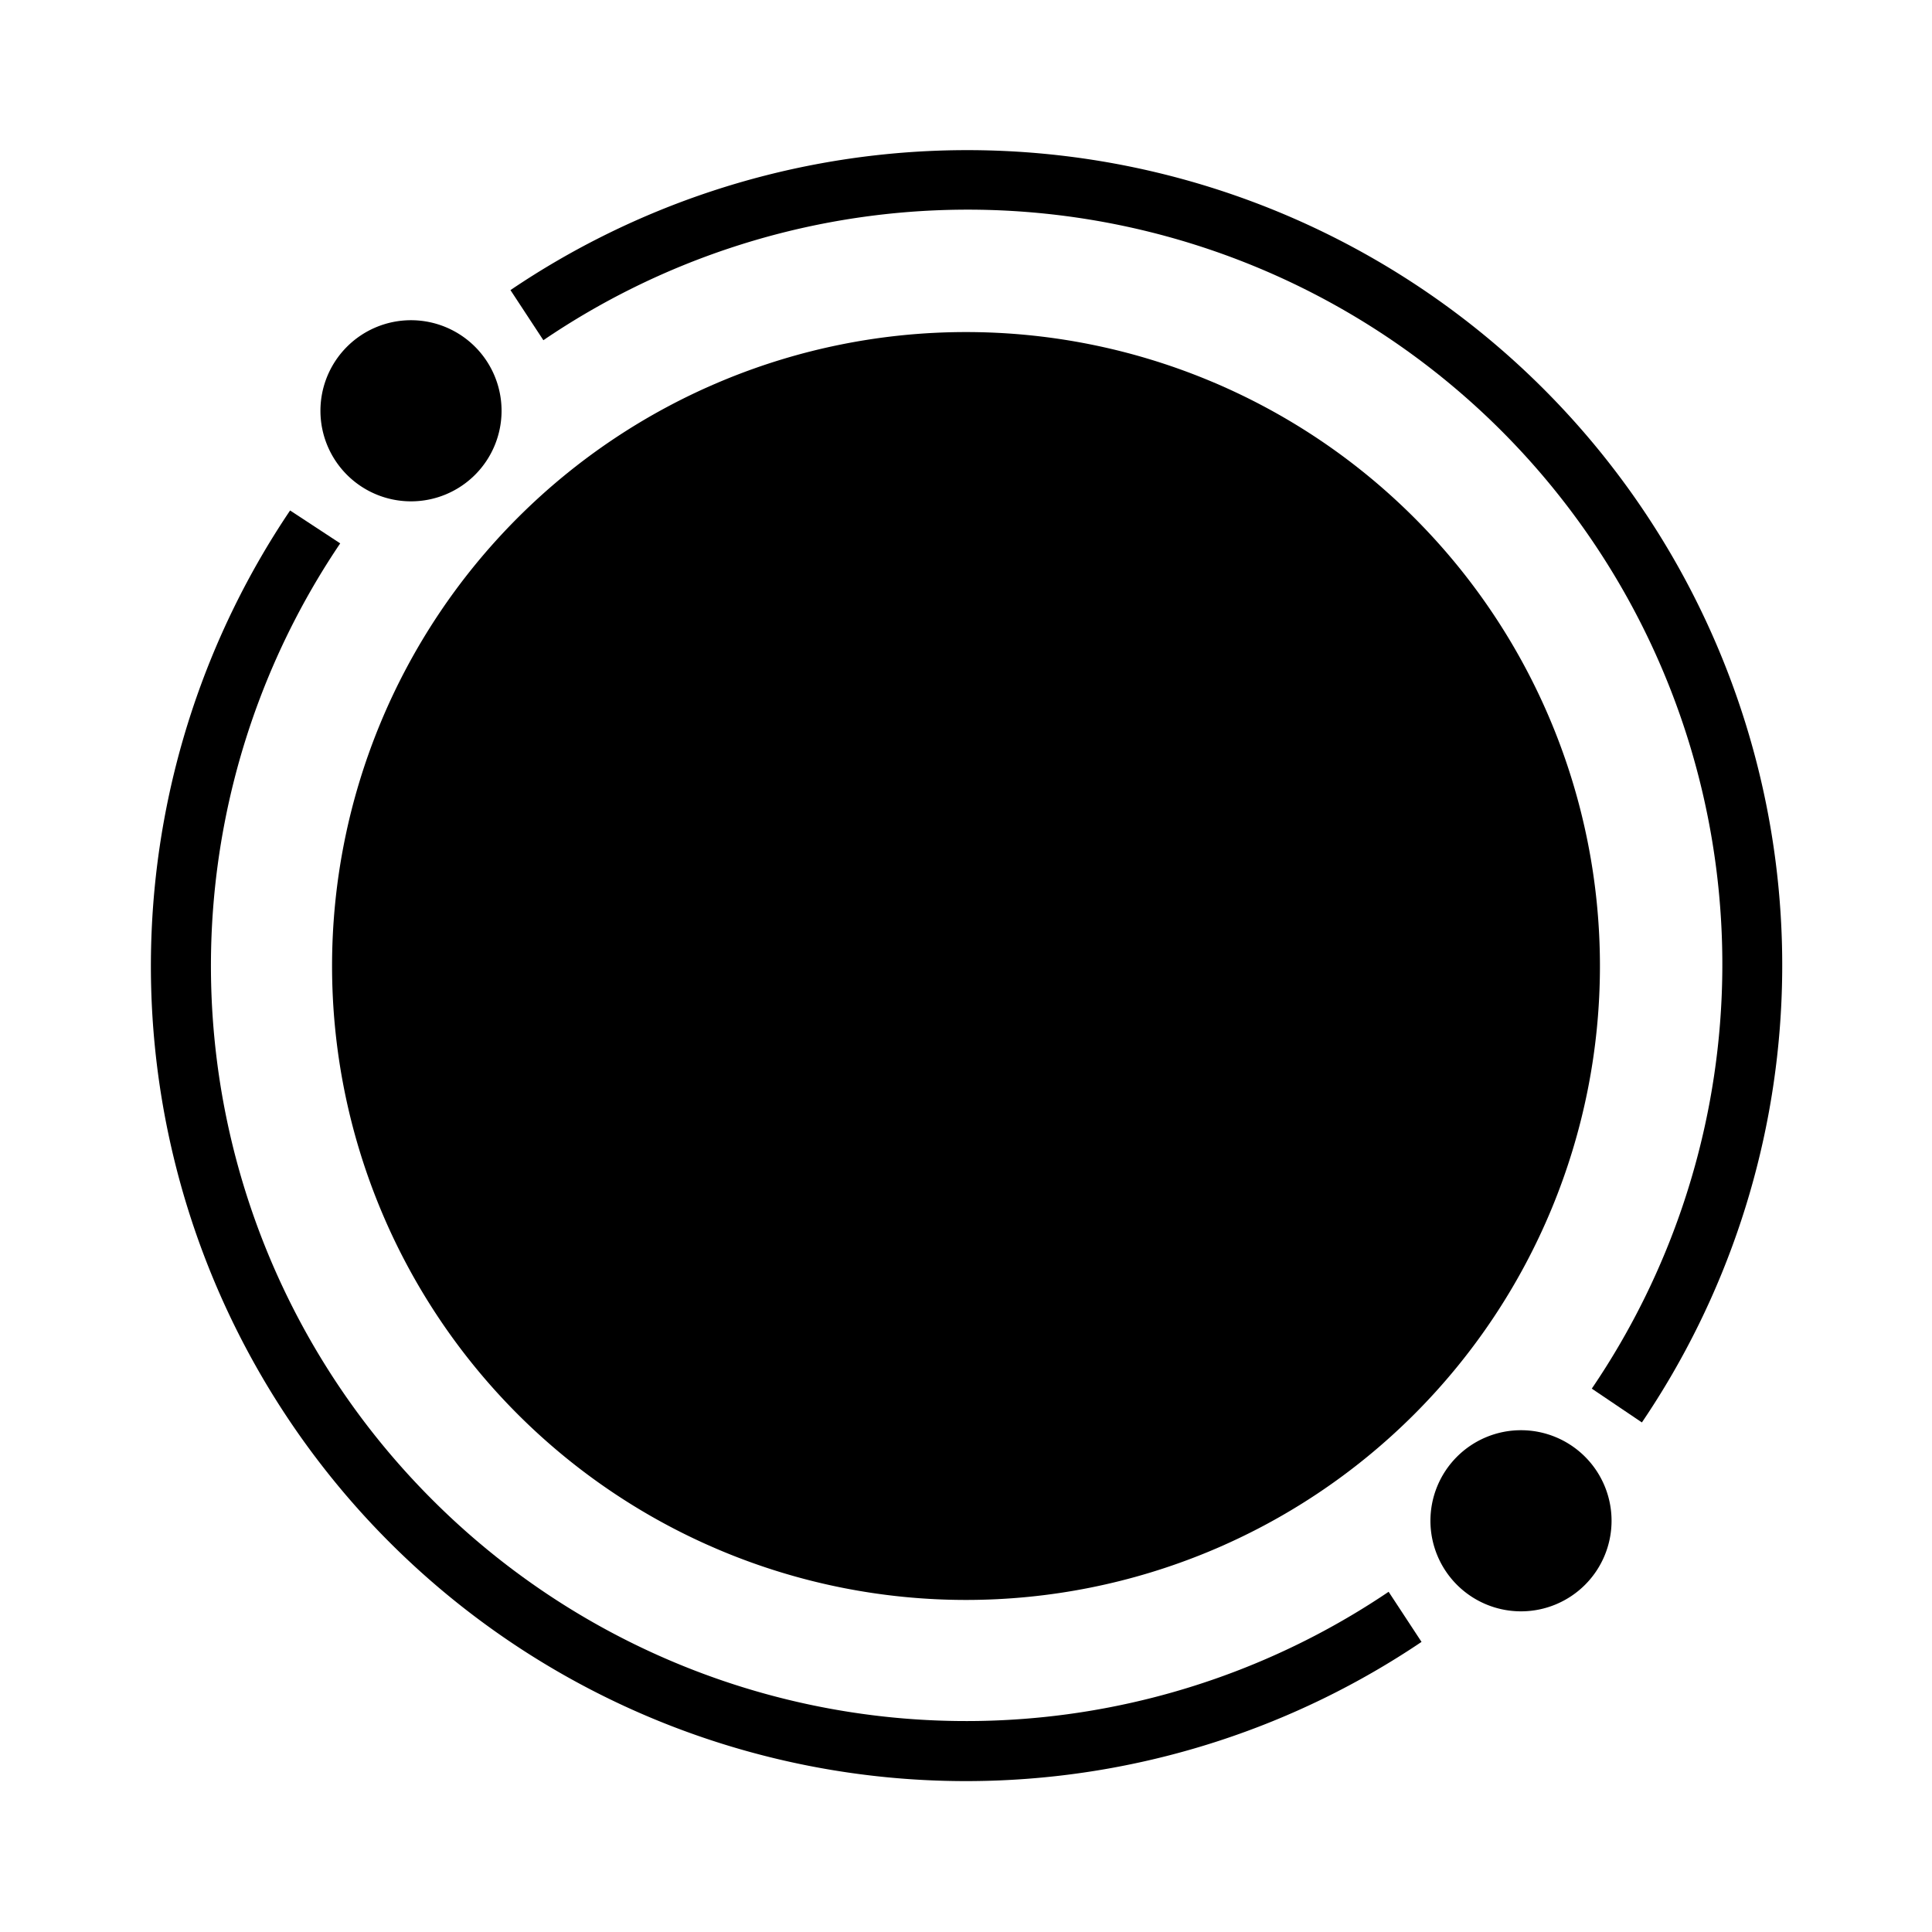
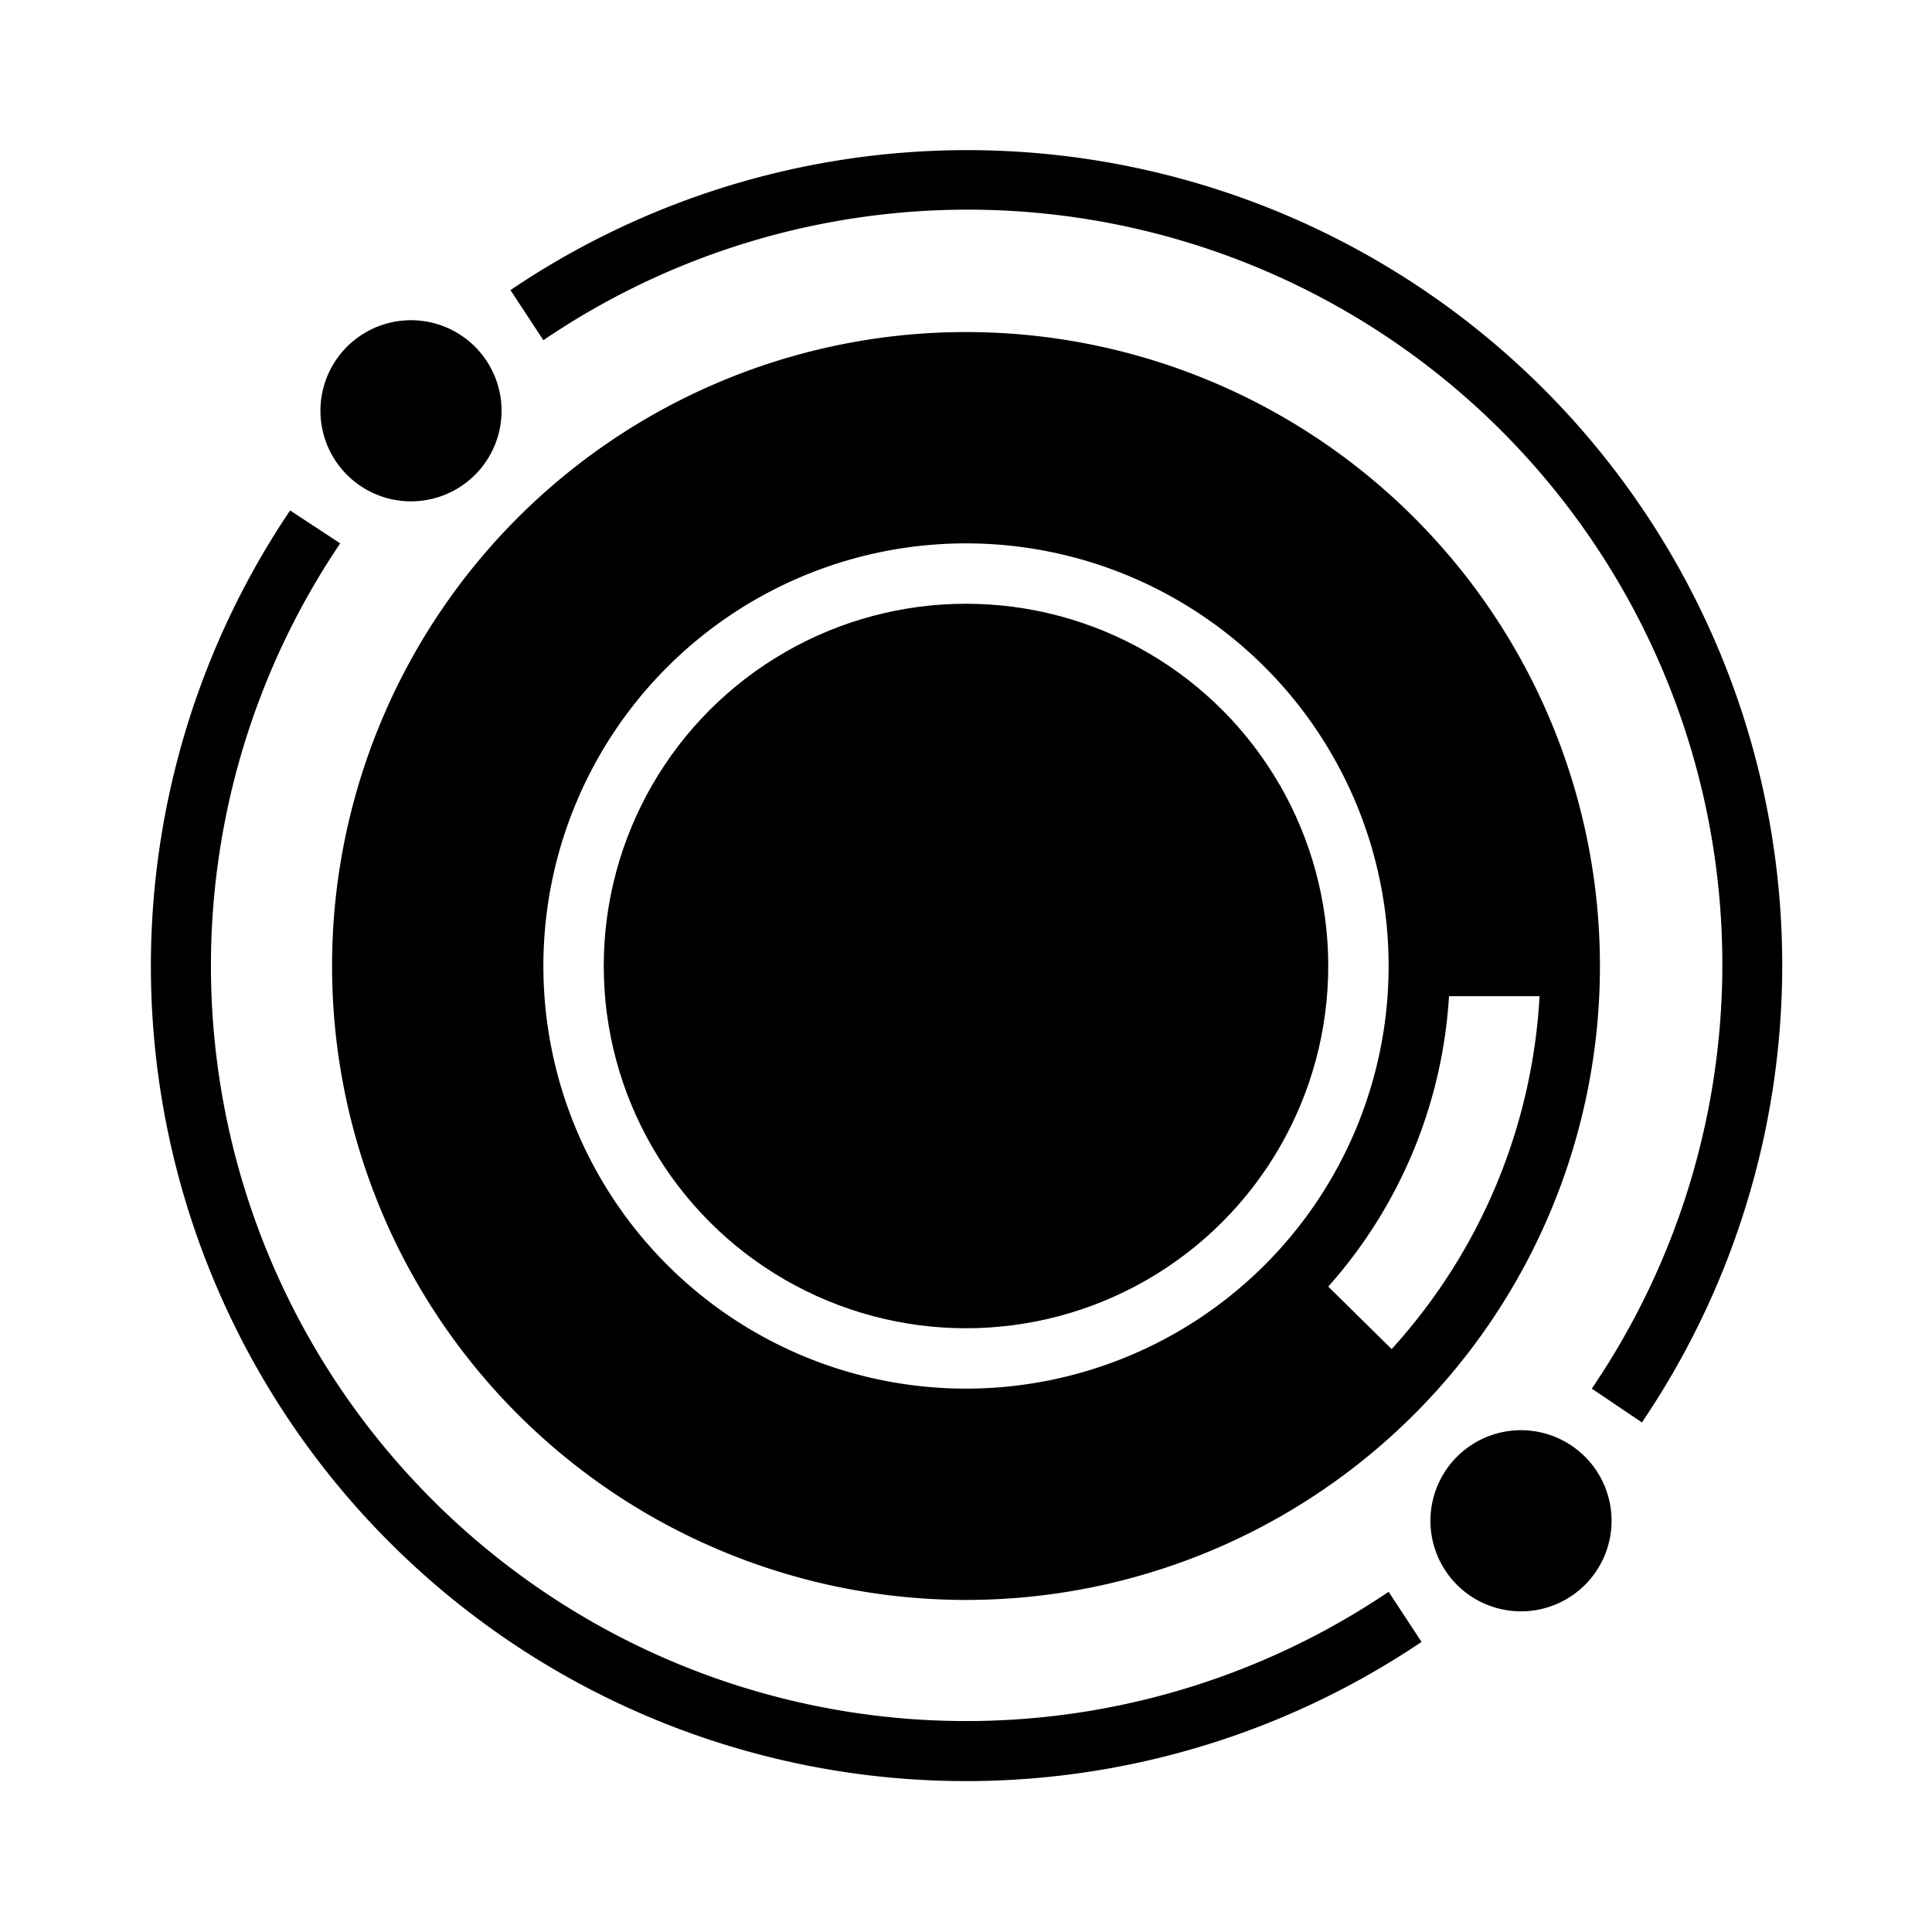
<svg xmlns="http://www.w3.org/2000/svg" id="Layer_1" viewBox="0 0 64 64" data-name="Layer 1">
  <circle cx="13.62" cy="13.62" fill="hsl(224, 0.0%, 70.2%)" r="2" />
  <circle cx="50.38" cy="50.38" fill="hsl(224, 0.0%, 70.2%)" r="2" />
  <g fill="hsl(351, 52.7%, 55.0%)">
    <path d="m52 32a19.94 19.94 0 0 0 -5.86-14.14l-3.54 3.54a14.92 14.92 0 0 1 4.4 10.6z" />
-     <path d="m12 32a19.94 19.94 0 0 0 5.86 14.14l3.54-3.54a14.92 14.92 0 0 1 -4.4-10.6z" />
+     <path d="m12 32a19.94 19.94 0 0 0 5.86 14.14l3.54-3.54a14.92 14.92 0 0 1 -4.4-10.6" />
    <path d="m32 52a19.94 19.94 0 0 0 14.14-5.86l-3.54-3.54a14.92 14.92 0 0 1 -10.6 4.4z" />
    <path d="m32 12a19.94 19.94 0 0 0 -14.14 5.86l3.54 3.54a14.92 14.92 0 0 1 10.6-4.4z" />
  </g>
  <path d="m32 12a19.94 19.94 0 0 1 14.14 5.86l-3.54 3.54a14.92 14.92 0 0 0 -10.6-4.4z" fill="hsl(224, 75.9%, 62.9%)" />
  <path d="m32 52a19.94 19.94 0 0 1 -14.14-5.86l3.54-3.54a14.92 14.92 0 0 0 10.6 4.4z" fill="hsl(224, 75.9%, 62.9%)" />
-   <path d="m52 32a19.94 19.94 0 0 1 -5.86 14.14l-3.54-3.54a14.92 14.92 0 0 0 4.4-10.6z" fill="hsl(224, 75.9%, 62.9%)" />
  <path d="m12 32a19.94 19.94 0 0 1 5.86-14.14l3.54 3.54a14.92 14.92 0 0 0 -4.4 10.6z" fill="hsl(224, 75.9%, 62.9%)" />
-   <circle cx="32" cy="32" fill="hsl(279, 74.9%, 60.7%)" r="15" />
  <circle cx="32" cy="32" fill="hsl(278, 70.2%, 67.2%)" r="12" />
  <circle cx="32" cy="32" fill="hsl(275, 63.9%, 73.1%)" r="10" />
  <circle cx="32" cy="32" fill="hsl(274, 62.7%, 78.1%)" r="8" />
  <path d="m32 53a21 21 0 1 0 -21-21 21 21 0 0 0 21 21zm0-35a14 14 0 1 1 -14 14 14 14 0 0 1 14-14zm-10.57 26a15.9 15.9 0 0 0 9.57 4v3a18.92 18.92 0 0 1 -11.69-4.9zm11.57 4a15.9 15.9 0 0 0 9.57-4l2.12 2.12a18.92 18.92 0 0 1 -11.69 4.88zm11-5.38a15.9 15.9 0 0 0 4-9.62h3a18.92 18.92 0 0 1 -4.9 11.69zm4-11.62a15.9 15.9 0 0 0 -4-9.57l2.12-2.12a18.92 18.92 0 0 1 4.88 11.69zm-5.43-11a15.9 15.9 0 0 0 -9.57-4v-3a18.92 18.92 0 0 1 11.69 4.9zm-11.57-3.95a15.9 15.9 0 0 0 -9.57 4l-2.12-2.15a18.92 18.92 0 0 1 11.69-4.85zm-11 5.38a15.9 15.9 0 0 0 -4 9.57h-3a18.92 18.92 0 0 1 4.9-11.69zm-3.95 11.57a15.9 15.9 0 0 0 4 9.57l-2.15 2.12a18.92 18.92 0 0 1 -4.85-11.69z" />
  <path d="m14.32 49.68a25 25 0 0 1 -3.05-31.68l-1.66-1.09a27 27 0 0 0 37.48 37.48l-1.09-1.66a25 25 0 0 1 -31.68-3.05z" />
  <path d="m16.91 9.61 1.09 1.66a25 25 0 0 1 34.73 34.73l1.66 1.12a27 27 0 0 0 -37.48-37.51z" />
  <path d="m11.49 11.49a3 3 0 1 0 4.25 0 3 3 0 0 0 -4.25 0zm2.83 2.83a1 1 0 0 1 -1.41-1.41 1 1 0 0 1 1.41 0 1 1 0 0 1 0 1.41z" />
  <path d="m48.26 48.26a3 3 0 1 0 4.25 0 3 3 0 0 0 -4.25 0zm2.83 2.83a1 1 0 0 1 -1.41-1.41 1 1 0 0 1 1.41 0 1 1 0 0 1 0 1.41z" />
  <path d="m37 32a5 5 0 0 0 -2-8.9v-2.1h-2v2h-2v-2h-2v2h-4v2h2v6h-2v2h2v6h-2v2h4v2h2v-2h2v2h2v-2.1a5 5 0 0 0 2-8.9zm-8-7h5a3 3 0 0 1 0 6h-5zm5 14h-5v-6h5a3 3 0 0 1 0 6z" />
</svg>